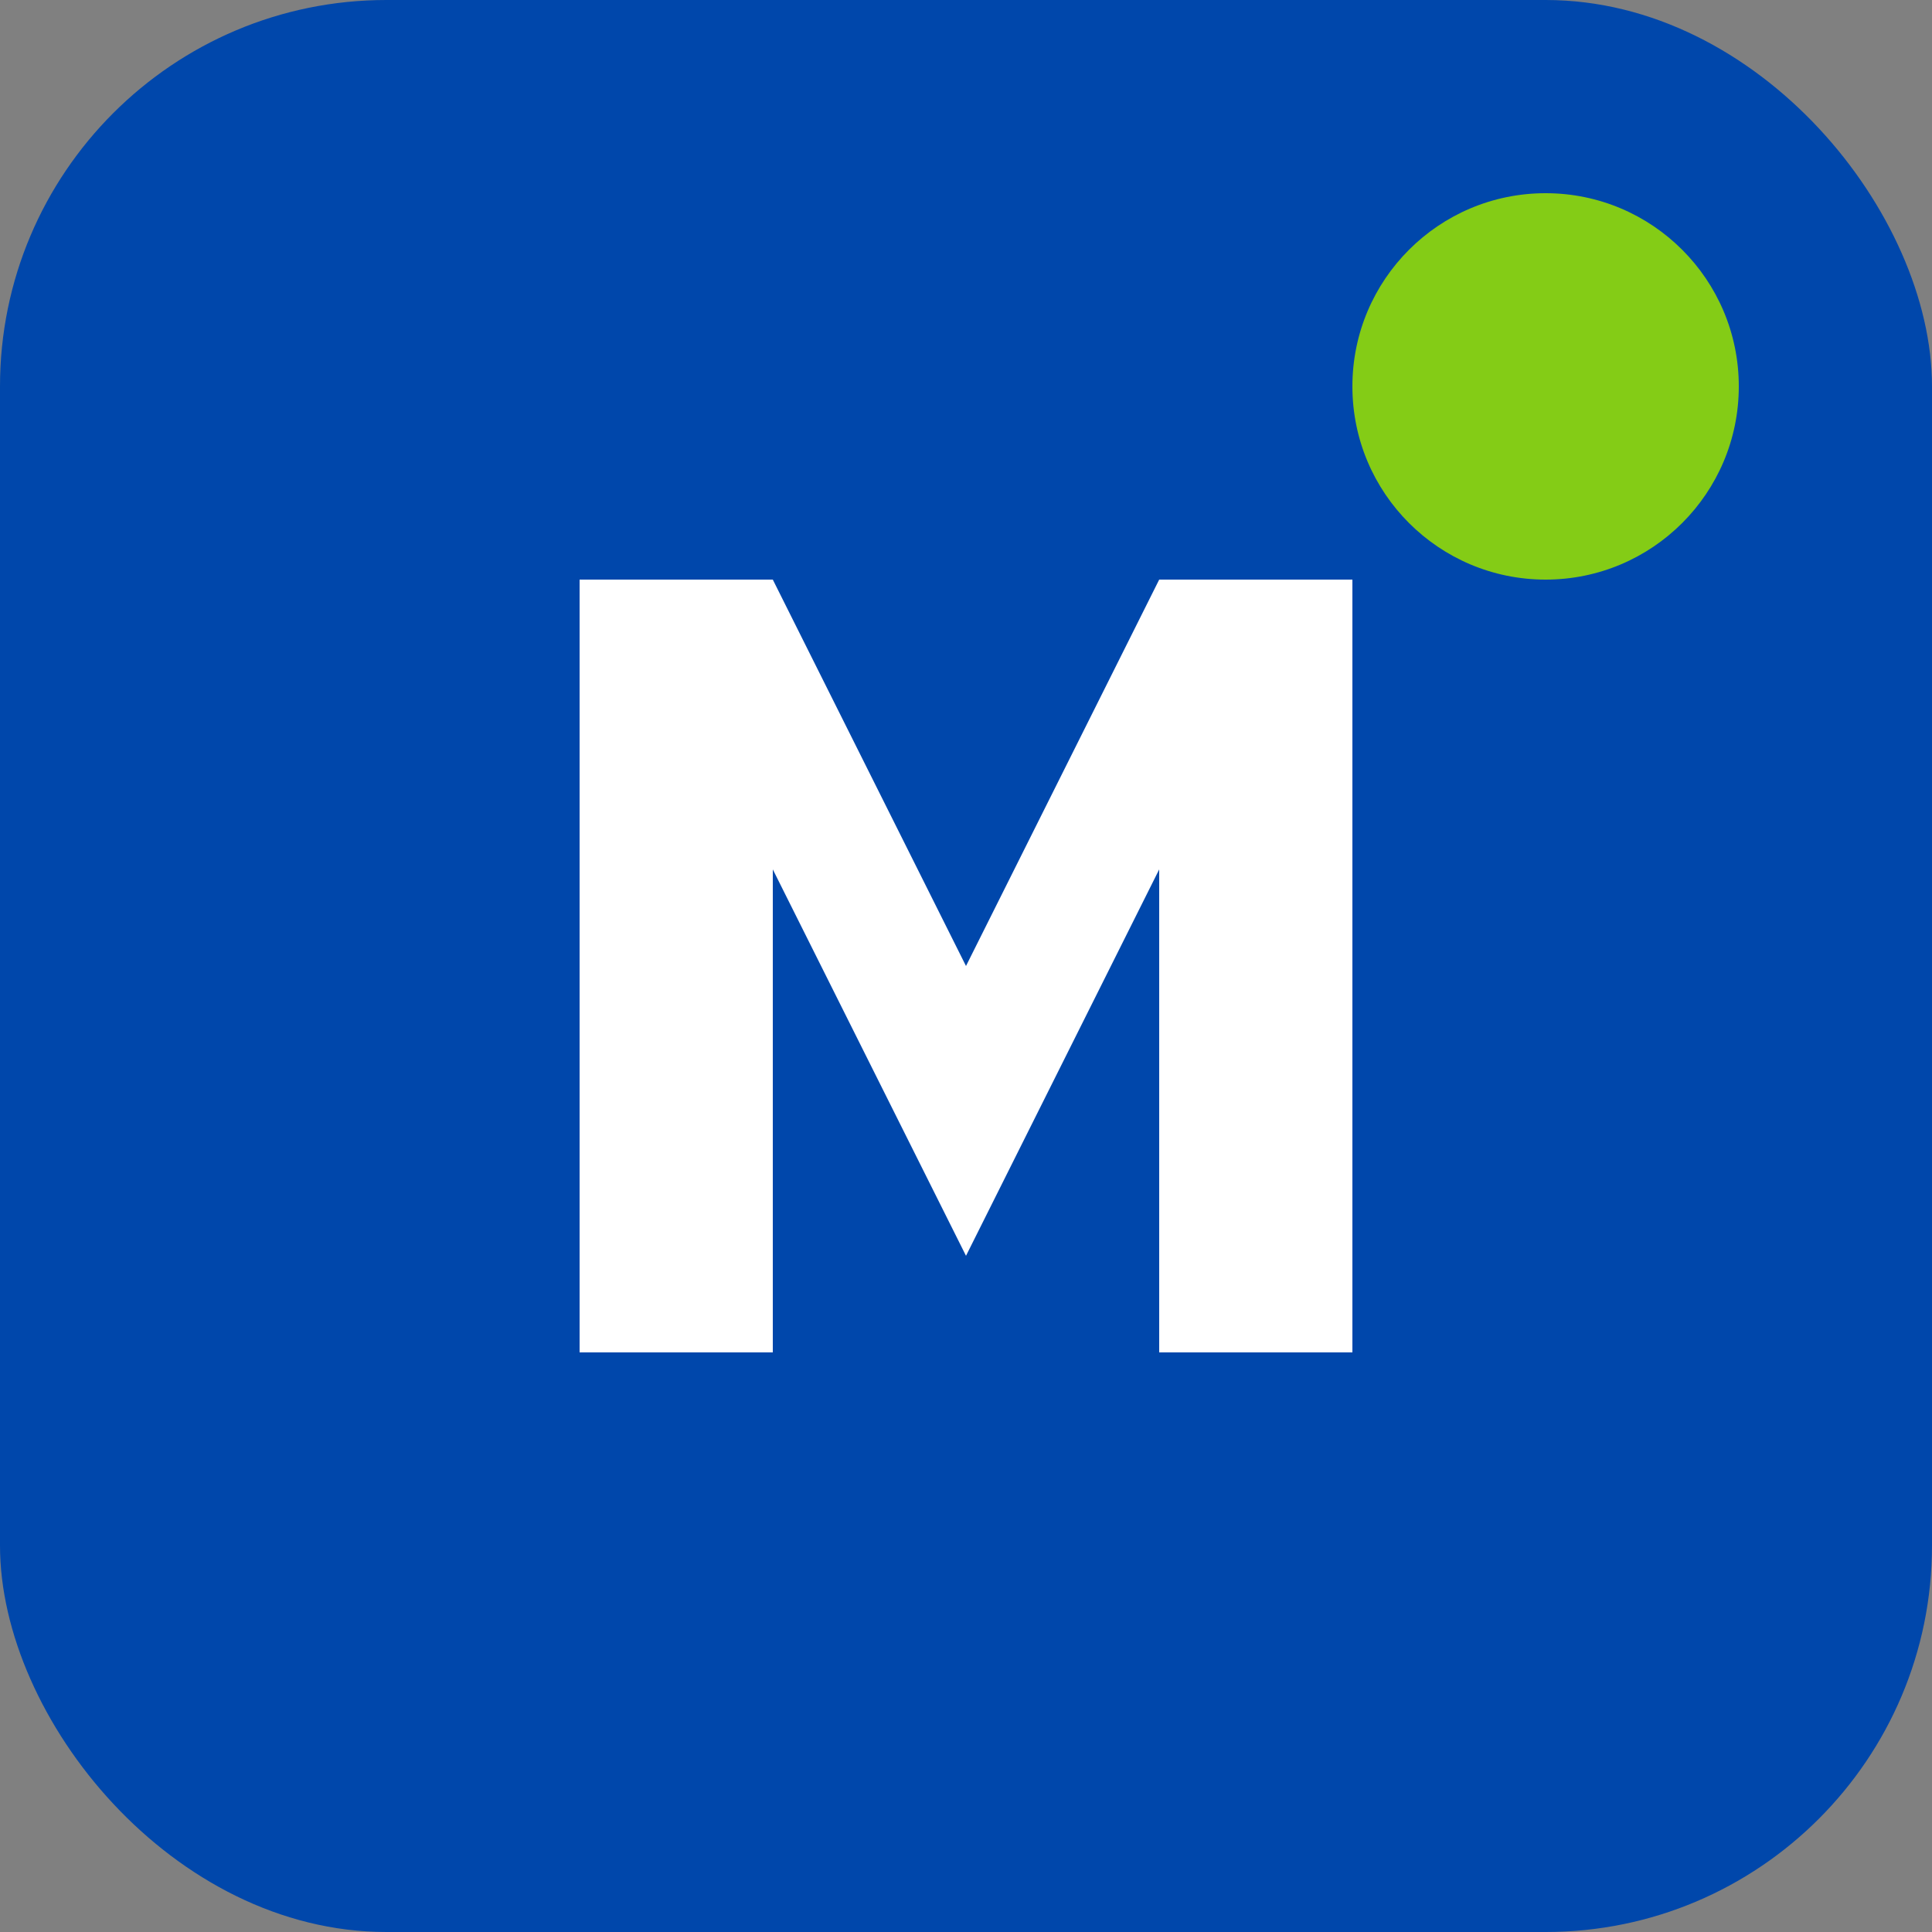
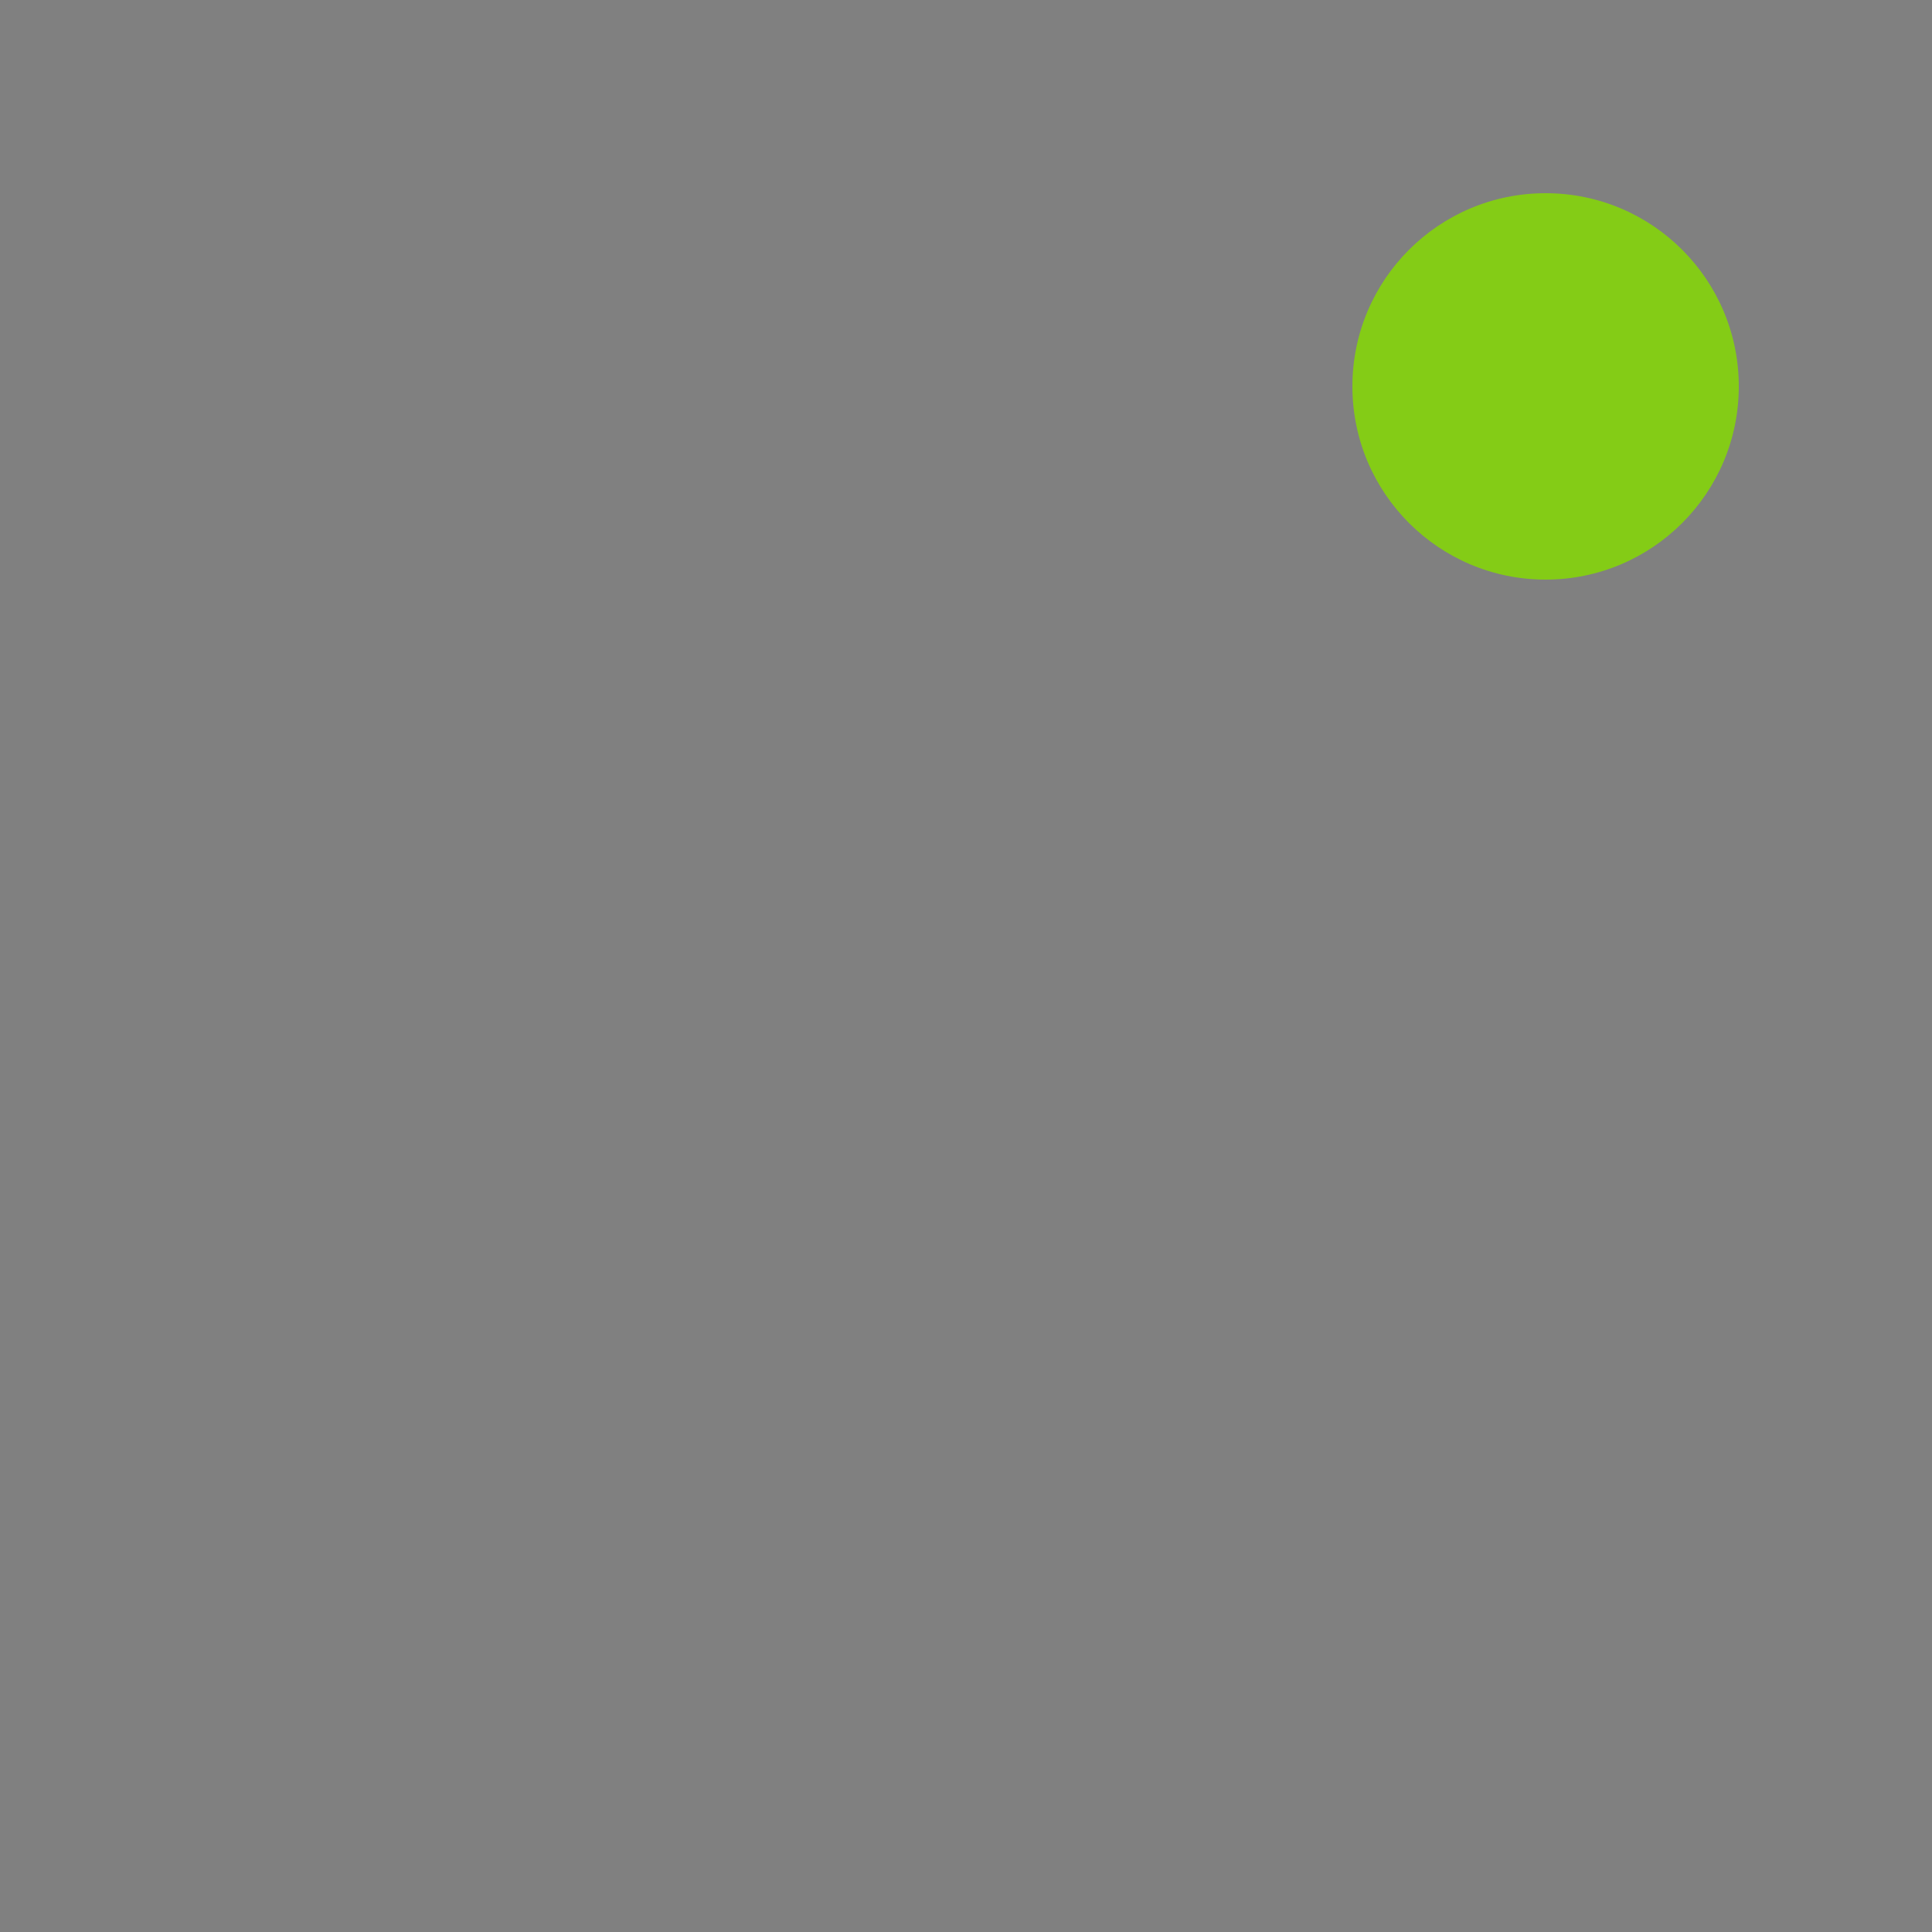
<svg xmlns="http://www.w3.org/2000/svg" width="40" height="40" viewBox="0 0 40 40" fill="none">
  <rect x="0" y="0" width="40" height="40" fill="#808080" stroke="none" />
-   <rect width="40" height="40" rx="8" fill="#0047AB" />
-   <path d="M12 28V12H16L20 20L24 12H28V28H24V18L20 26L16 18V28H12Z" fill="white" />
  <circle cx="32" cy="8" r="4" fill="#84CC16" />
</svg>